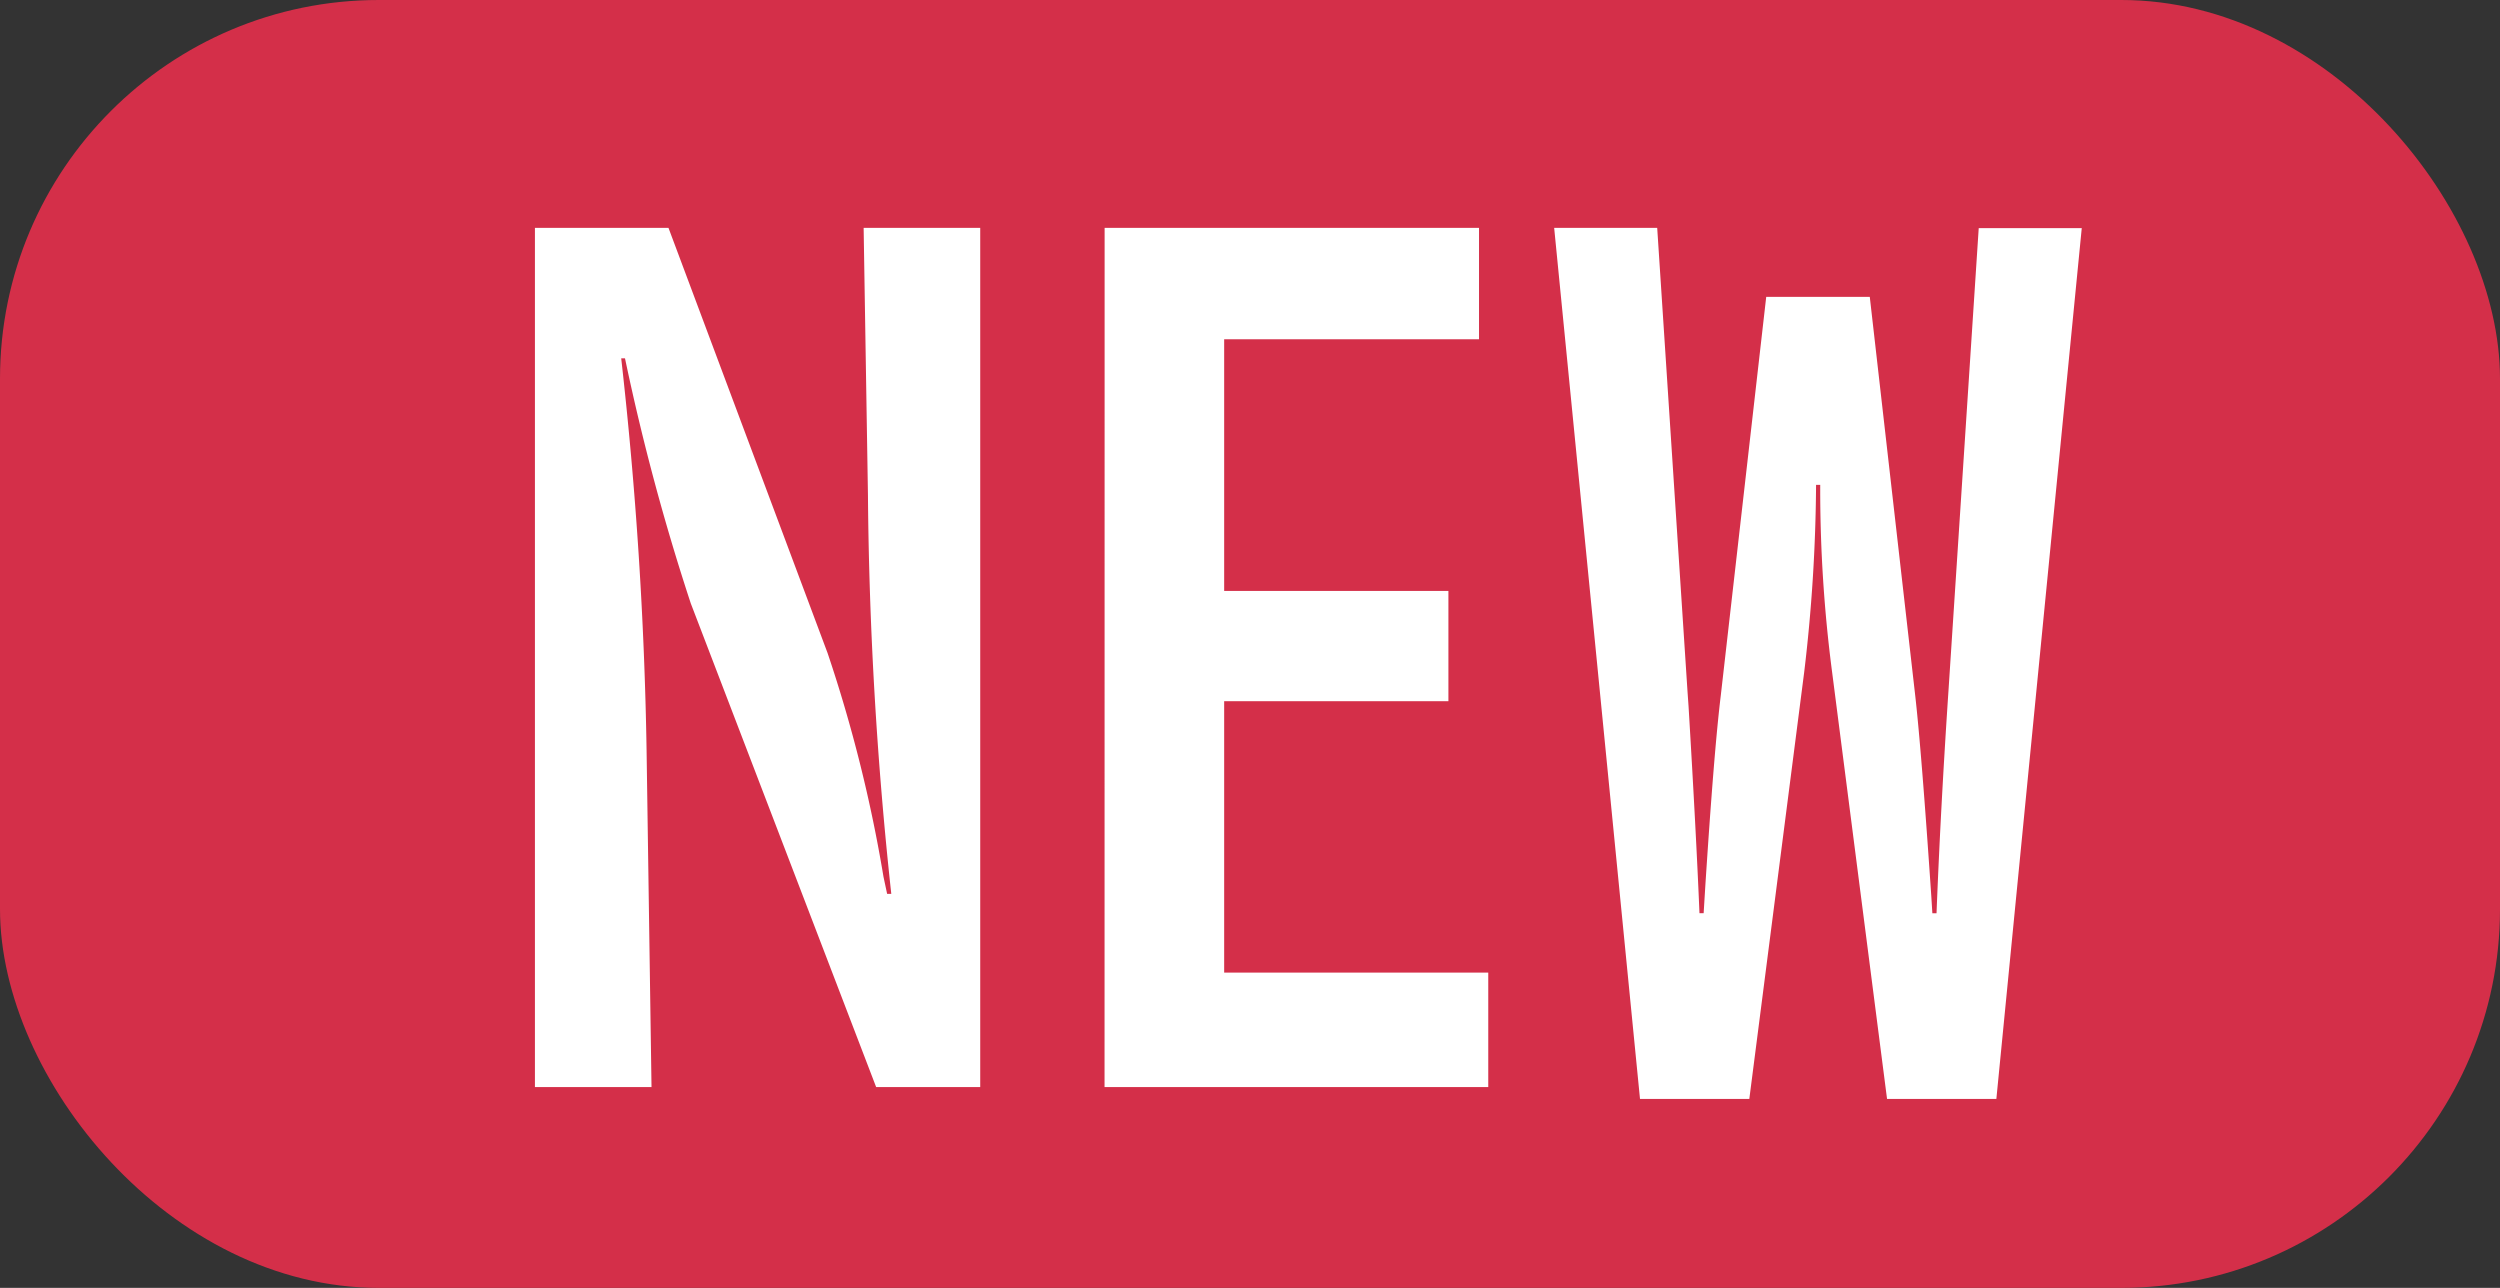
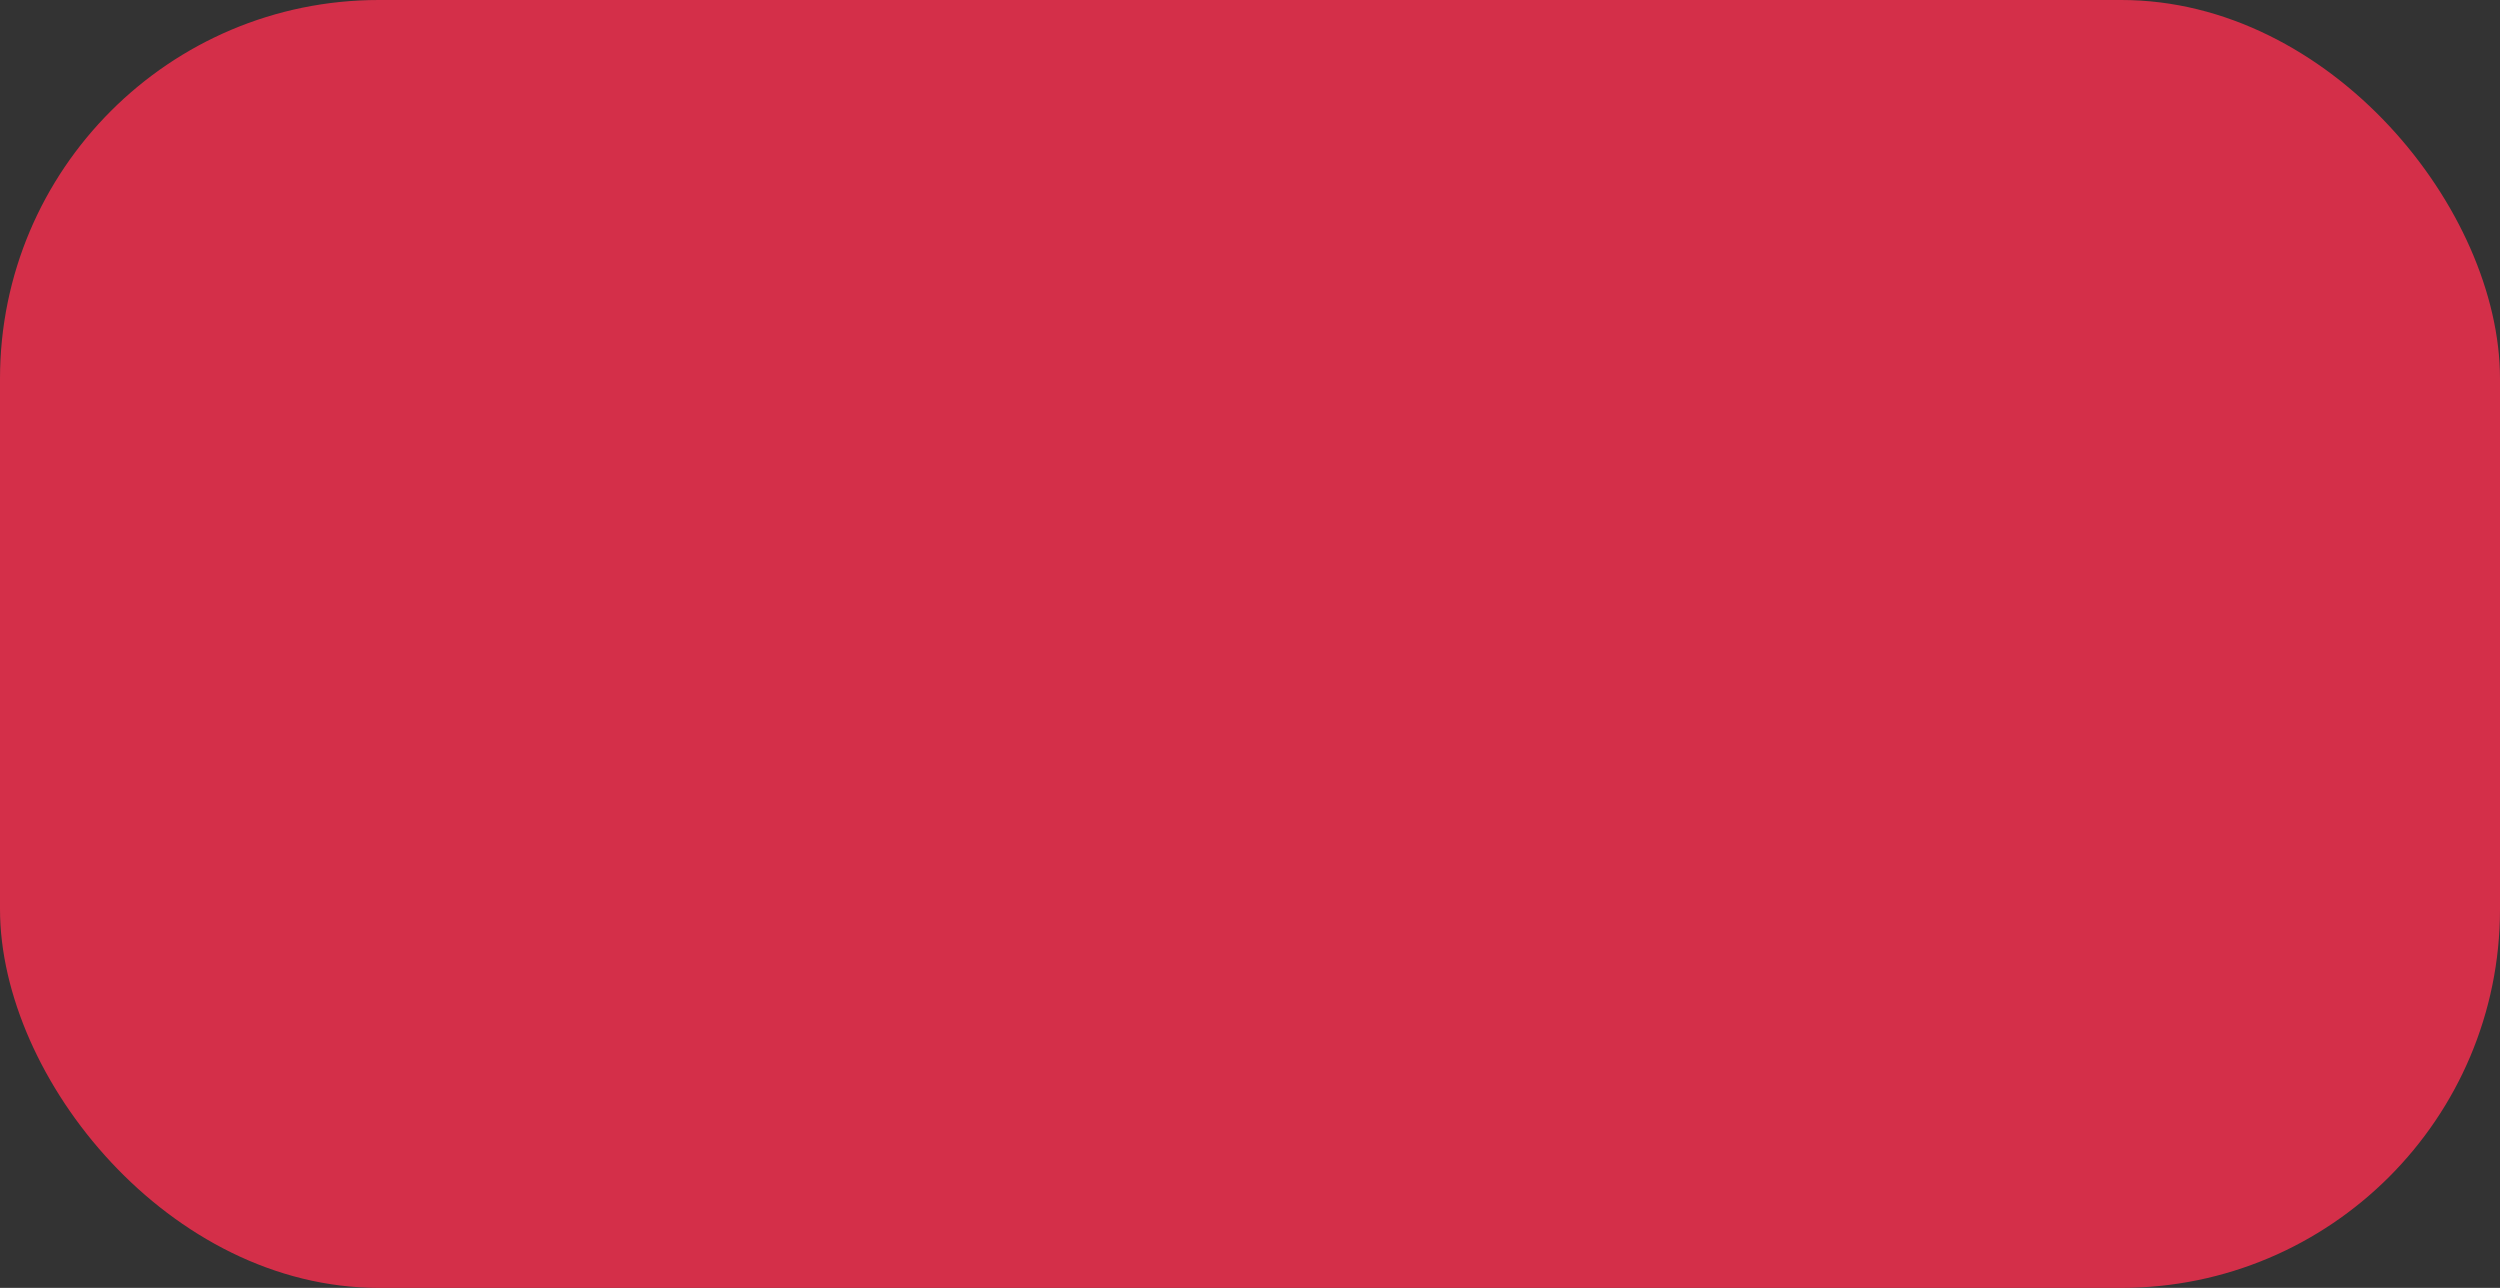
<svg xmlns="http://www.w3.org/2000/svg" width="33" height="17" viewBox="0 0 33 17">
  <rect x="0" y="0" width="33" height="17" fill="#333333" stroke="none" />
  <g id="NEW" transform="translate(-202 -1593)">
    <rect id="長方形_56" data-name="長方形 56" width="33" height="17" rx="5" transform="translate(202 1593)" fill="#d42f49" />
-     <path id="NEW-2" data-name="NEW" d="M.561-10.992H2.324l2.1,5.612a18.959,18.959,0,0,1,.738,2.953l.048.226h.055a52.443,52.443,0,0,1-.308-5.264L4.9-10.992H6.439V.349H5.065L2.618-6.036A30.007,30.007,0,0,1,1.75-9.27H1.7q.294,2.6.335,5.182L2.1.349H.561Zm7.52,0h4.942v1.47H9.659V-6.2h2.96v1.456H9.659v3.582h3.486V.349H8.08Zm5.934,0h1.36l.4,6.118.014.2q.1,1.668.144,2.728h.055l.021-.342q.116-1.8.205-2.529l.6-5.264h1.367l.6,5.264q.082.725.212,2.646l.014.226h.055q.055-1.4.157-2.926l.4-6.118h1.36L19.852.506H18.409l-.725-5.633A18.575,18.575,0,0,1,17.527-7.6h-.055a21.812,21.812,0,0,1-.157,2.475L16.591.506H15.148Z" transform="translate(208.5 1607)" fill="#fff" />
  </g>
</svg>